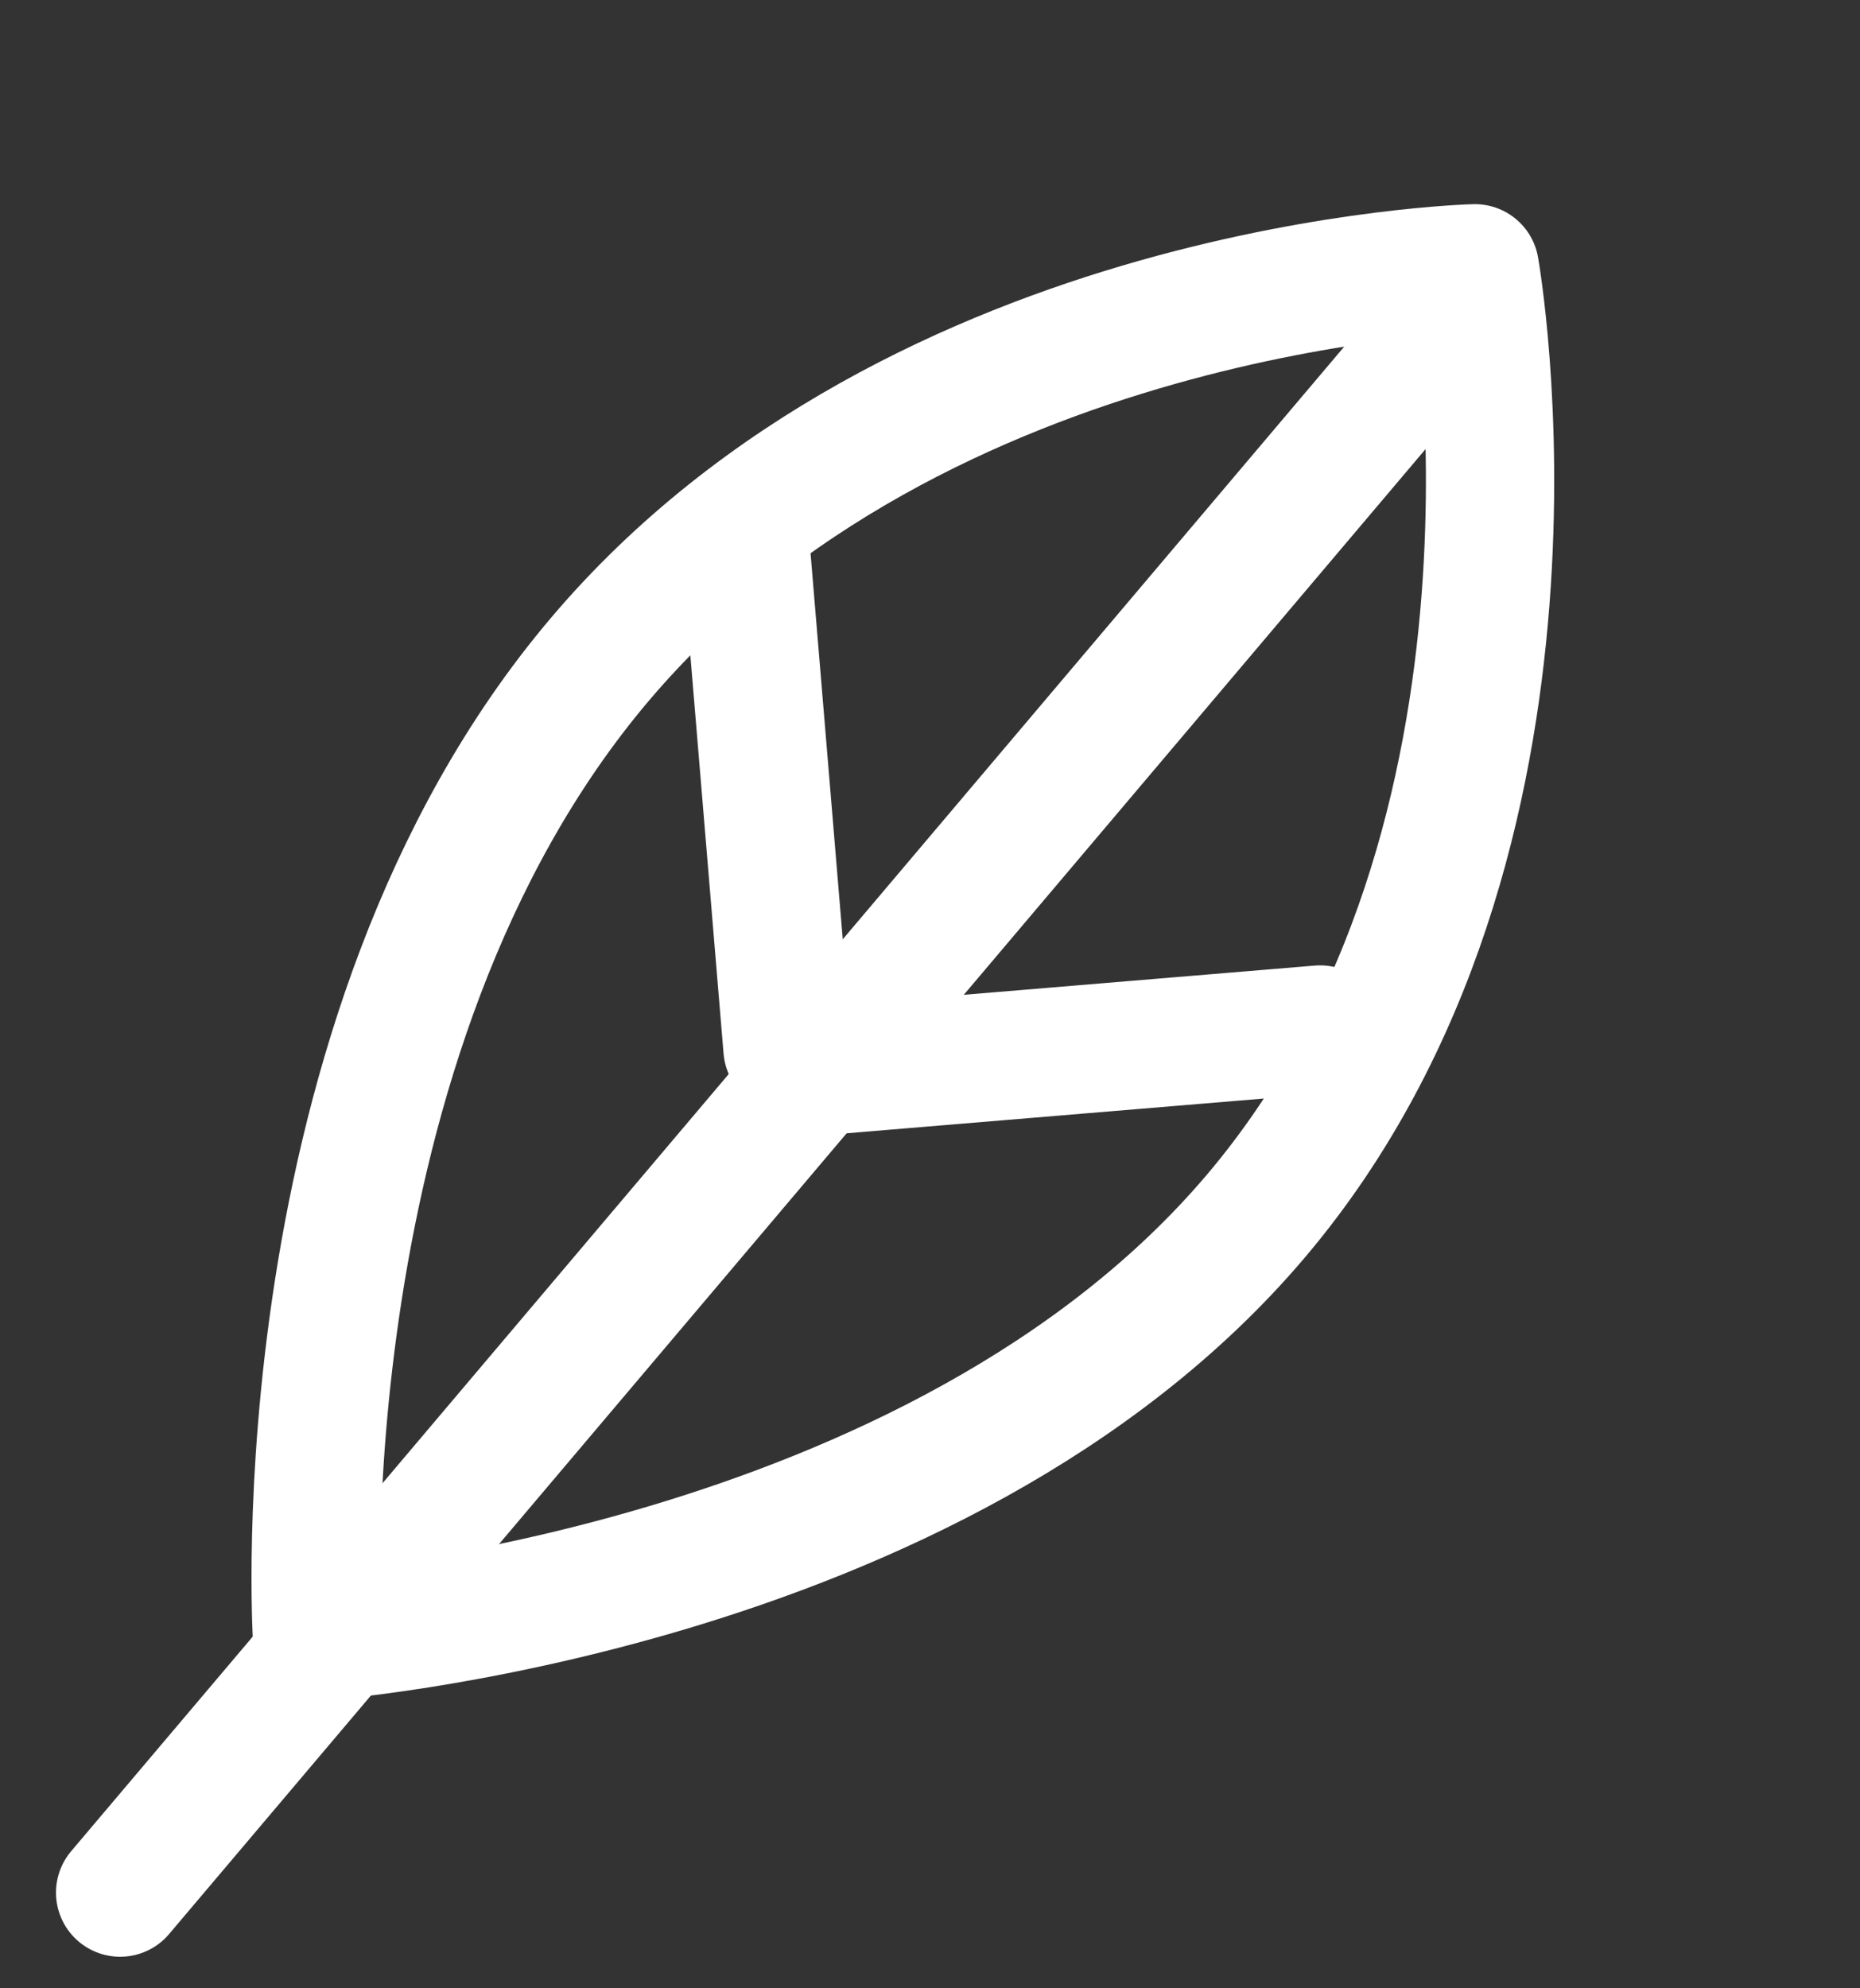
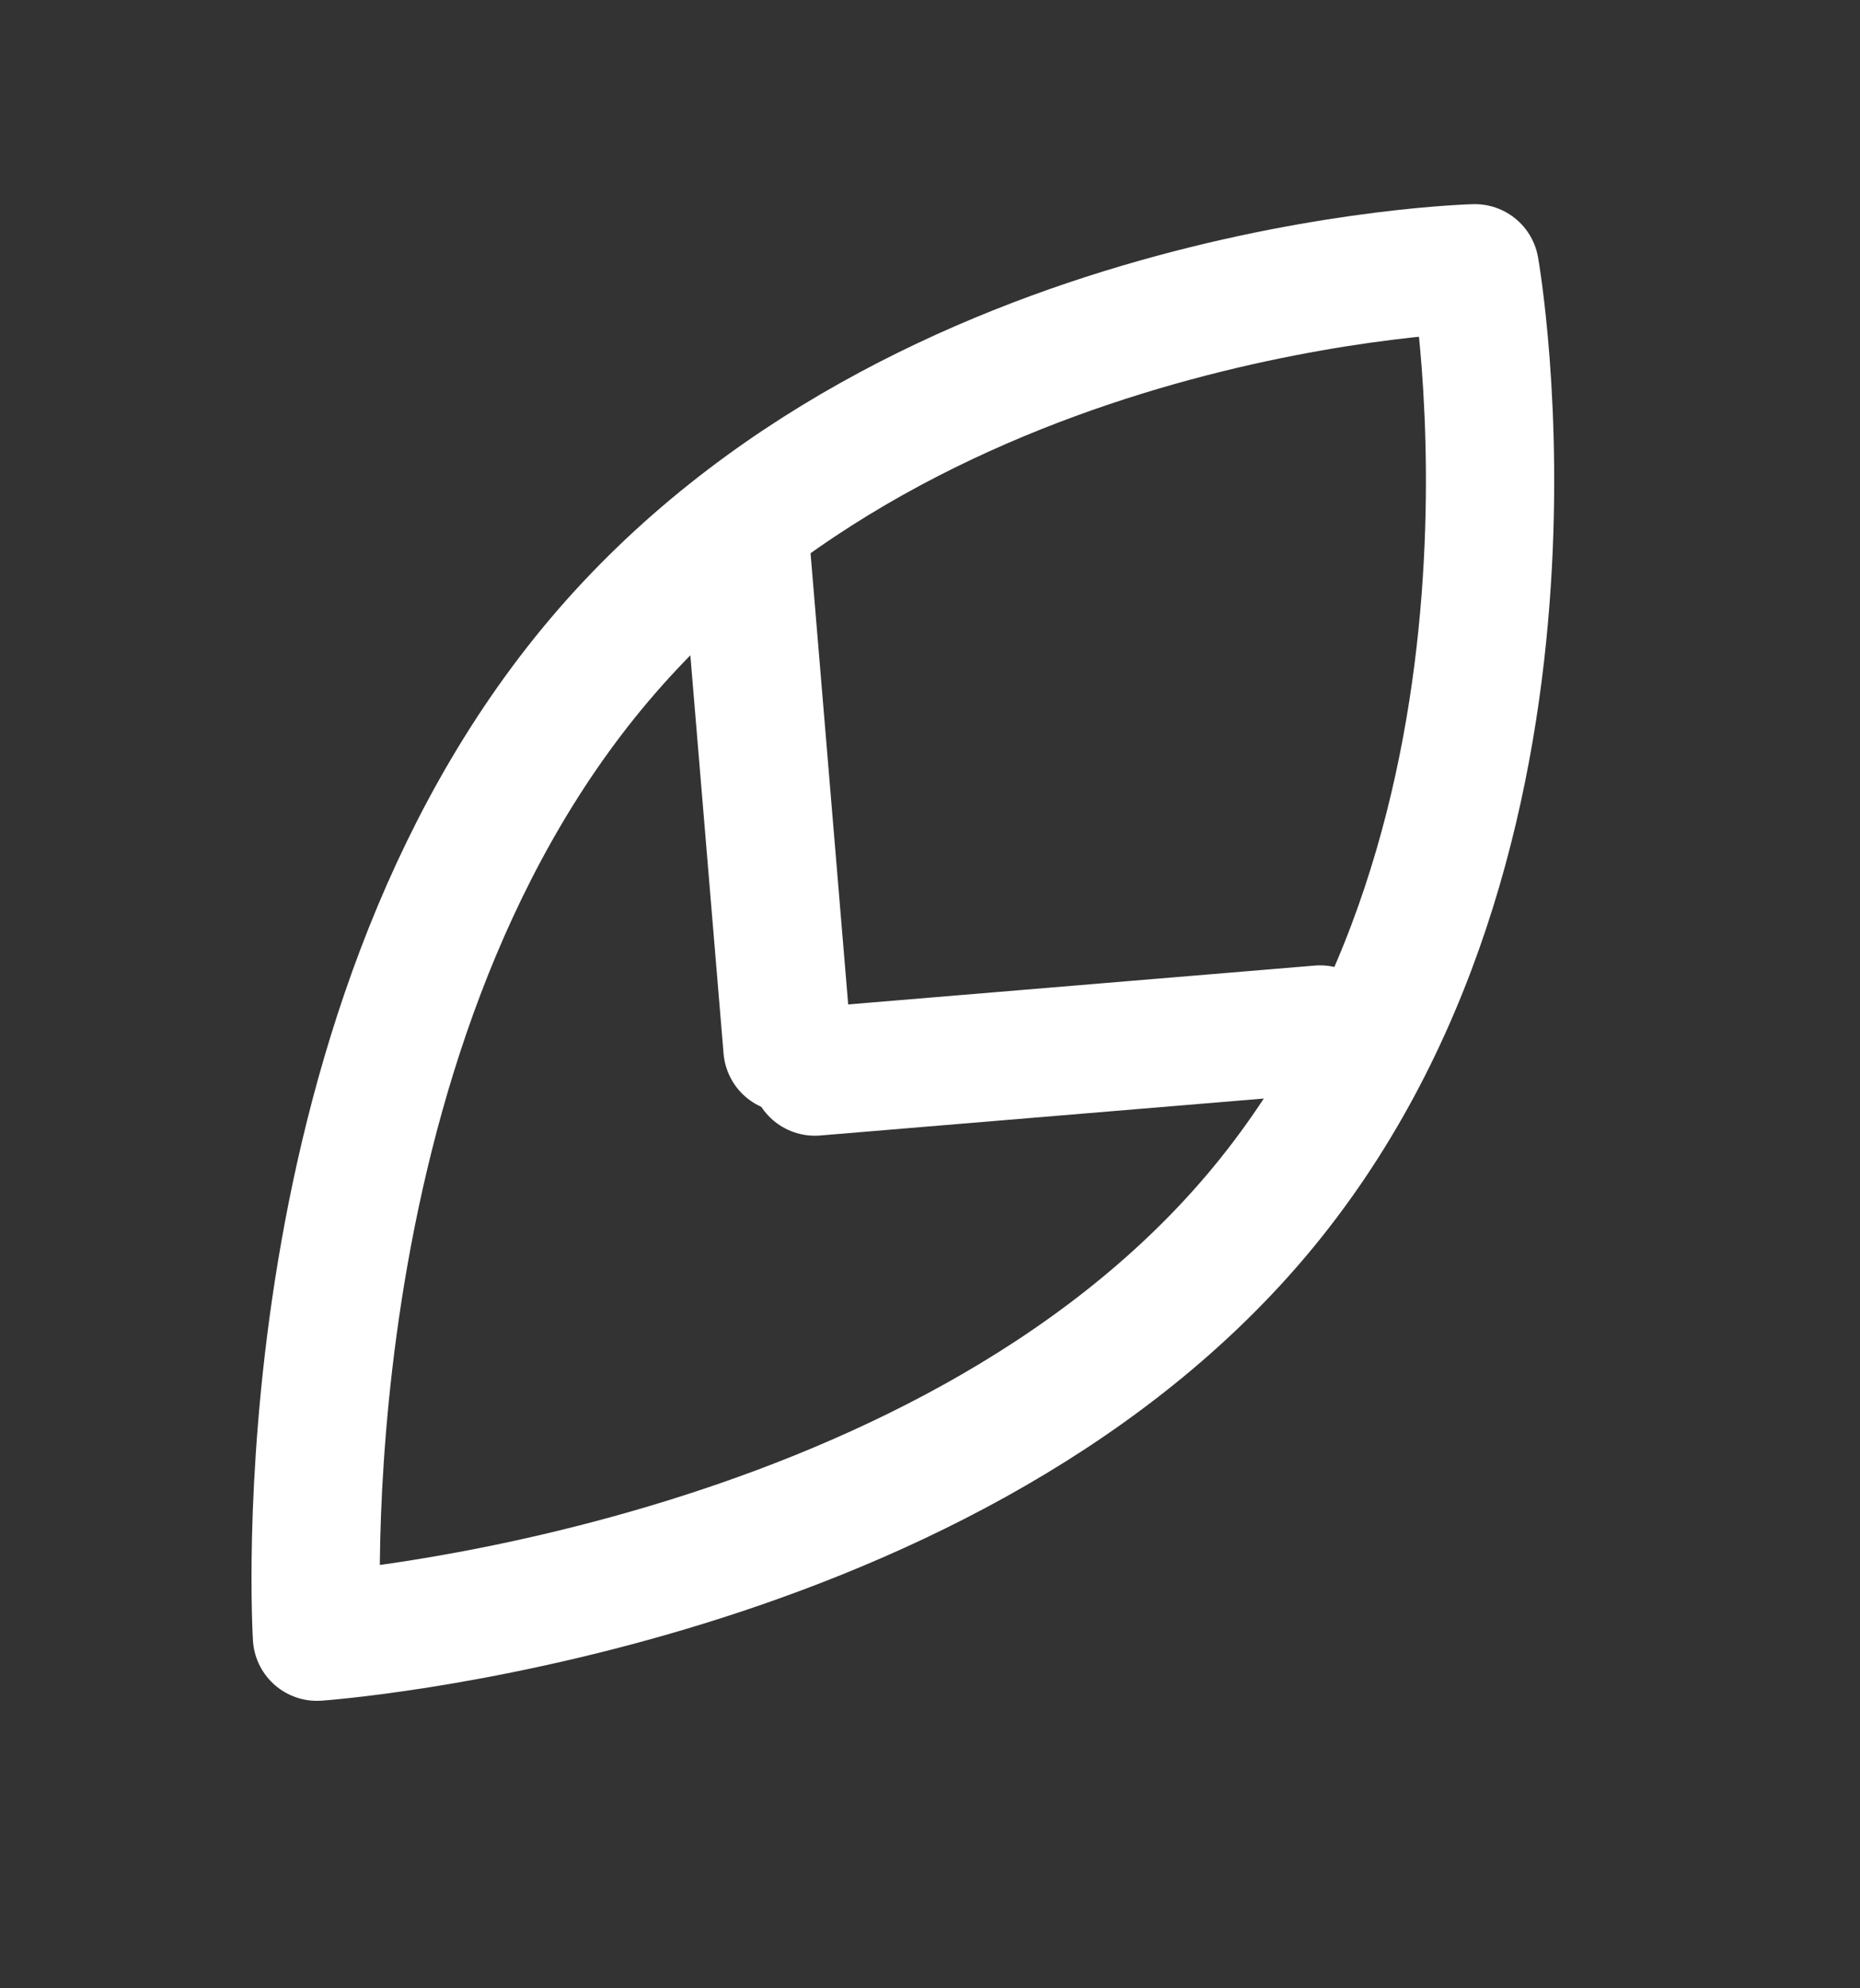
<svg xmlns="http://www.w3.org/2000/svg" width="29" height="31" viewBox="0 0 29 31" fill="none">
  <rect x="0" y="0" width="29" height="31" fill="#333333" stroke="none" />
  <path d="M19.588 18.952C14.603 24.843 4.942 25.518 4.942 25.518C4.942 25.518 4.362 16.178 9.347 10.287C14.332 4.395 22.995 4.183 22.995 4.183C22.995 4.183 24.573 13.06 19.588 18.952Z" stroke="white" stroke-width="2" stroke-linecap="round" stroke-linejoin="round" />
  <path d="M12.278 16.344L11.621 8.467" stroke="white" stroke-width="2" stroke-linecap="round" stroke-linejoin="round" />
  <path d="M12.705 16.707L20.582 16.051" stroke="white" stroke-width="2" stroke-linecap="round" stroke-linejoin="round" />
-   <path d="M22.453 5.186L1.873 29.508" stroke="white" stroke-width="2" stroke-linecap="round" stroke-linejoin="round" />
</svg>